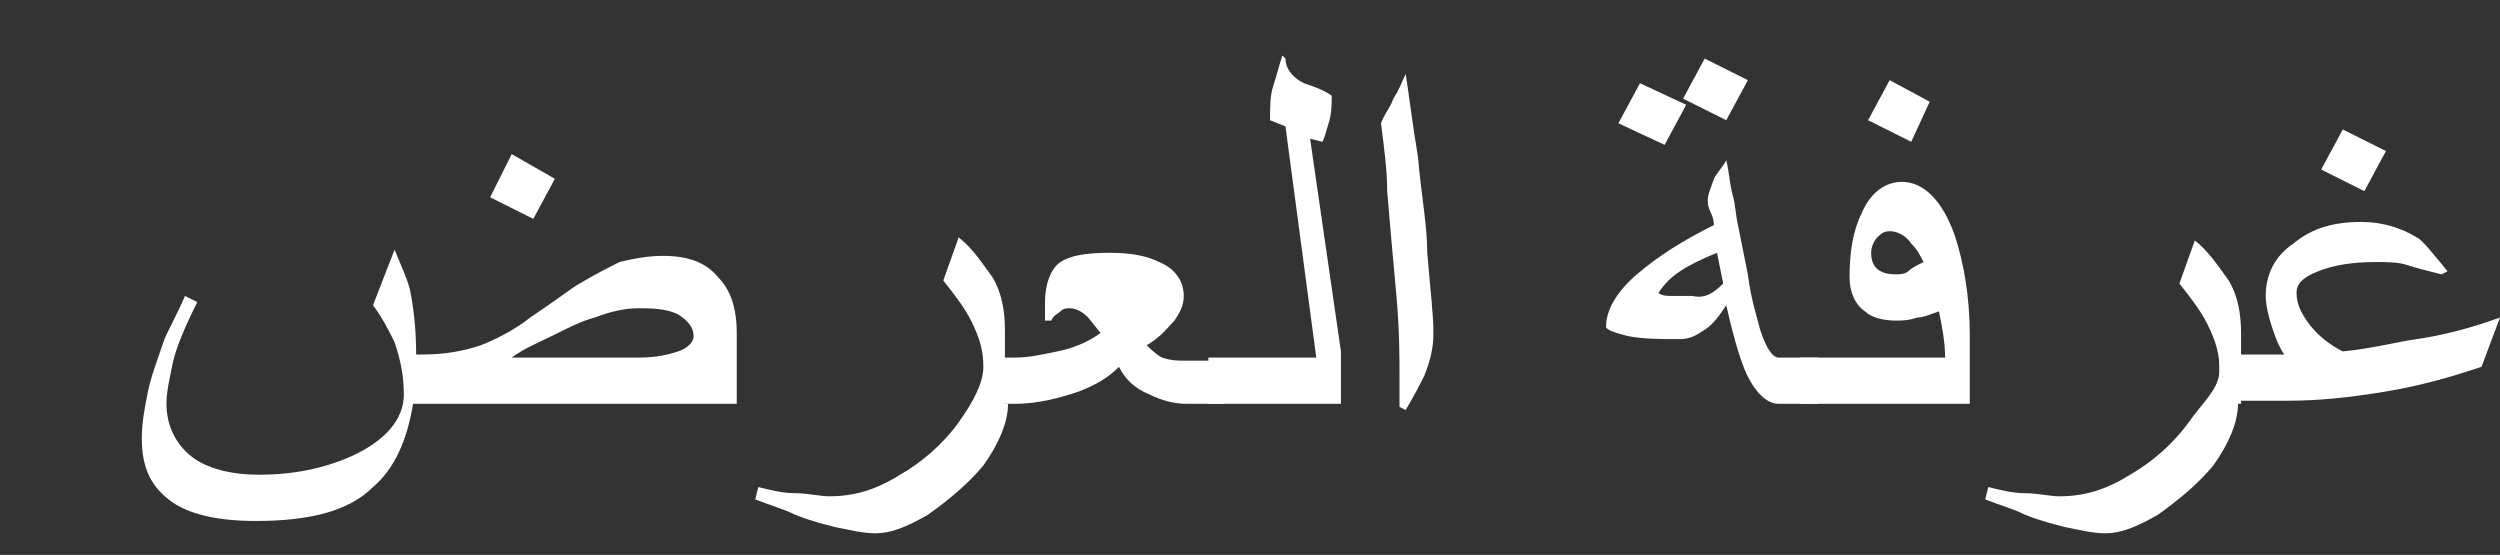
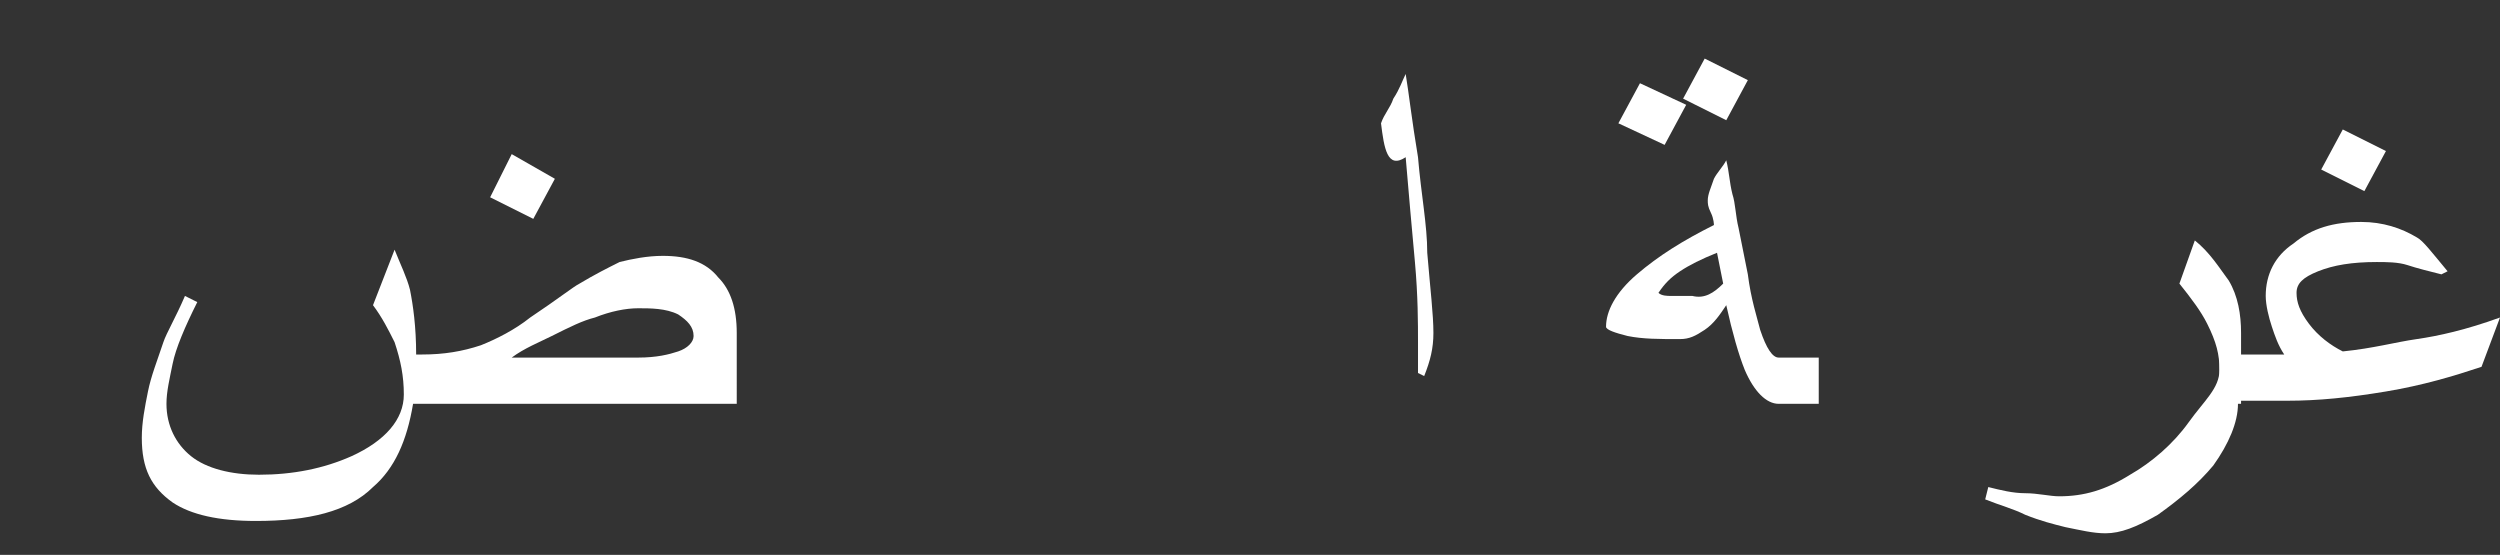
<svg xmlns="http://www.w3.org/2000/svg" version="1.1" id="Layer_1" x="0px" y="0px" viewBox="0 0 81.1 18" style="enable-background:new 0 0 81.1 18;" xml:space="preserve">
  <rect x="0" y="0" width="81.1" height="18" fill="#333333" stroke="none" />
  <style type="text/css">
	.st0{fill:#FFFFFF;}
</style>
  <g>
    <g>
      <path class="st0" d="M23.9,13.1H13.4c-0.2,1.2-0.6,2.1-1.3,2.7c-0.8,0.8-2.1,1.1-3.8,1.1c-1.2,0-2.1-0.2-2.7-0.6    c-0.7-0.5-1-1.1-1-2.1c0-0.5,0.1-1,0.2-1.5s0.3-1,0.5-1.6c0.1-0.3,0.4-0.8,0.7-1.5l0.4,0.2c-0.4,0.8-0.7,1.5-0.8,2    c-0.1,0.5-0.2,0.9-0.2,1.3c0,0.7,0.3,1.3,0.8,1.7c0.5,0.4,1.3,0.6,2.2,0.6c1.1,0,2.1-0.2,3-0.6c1.1-0.5,1.7-1.2,1.7-2    c0-0.6-0.1-1.1-0.3-1.7c-0.2-0.4-0.4-0.8-0.7-1.2l0.7-1.8C13,8.6,13.2,9,13.3,9.4c0.1,0.5,0.2,1.2,0.2,2.1h0.2    c0.7,0,1.3-0.1,1.9-0.3c0.5-0.2,1.1-0.5,1.6-0.9c0.9-0.6,1.4-1,1.6-1.1c0.5-0.3,0.9-0.5,1.3-0.7c0.4-0.1,0.9-0.2,1.4-0.2    c0.8,0,1.4,0.2,1.8,0.7c0.4,0.4,0.6,1,0.6,1.8V13.1z M18,5.8l-0.7,1.3l-1.4-0.7L16.6,5L18,5.8z M22.5,10.9c0-0.3-0.2-0.5-0.5-0.7    C21.6,10,21.1,10,20.7,10c-0.4,0-0.9,0.1-1.4,0.3c-0.4,0.1-0.8,0.3-1.4,0.6c-0.4,0.2-0.9,0.4-1.3,0.7h4.1c0.6,0,1-0.1,1.3-0.2    S22.5,11.1,22.5,10.9z" />
-       <path class="st0" d="M32.7,13.1c0,0.6-0.3,1.3-0.8,2c-0.5,0.6-1.1,1.1-1.8,1.6c-0.7,0.4-1.2,0.6-1.7,0.6c-0.4,0-0.8-0.1-1.3-0.2    c-0.4-0.1-0.8-0.2-1.3-0.4c-0.4-0.2-0.8-0.3-1.3-0.5l0.1-0.4c0.4,0.1,0.8,0.2,1.2,0.2s0.8,0.1,1.1,0.1c0.8,0,1.5-0.2,2.3-0.7    c0.7-0.4,1.4-1,1.9-1.7s0.8-1.3,0.8-1.8c0-0.5-0.1-0.9-0.4-1.5c-0.2-0.4-0.5-0.8-0.9-1.3l0.5-1.4c0.5,0.4,0.8,0.9,1.1,1.3    c0.3,0.5,0.4,1.1,0.4,1.7V13.1z" />
-       <path class="st0" d="M39.8,13.1h-1.3c-0.4,0-0.8-0.1-1.2-0.3c-0.5-0.2-0.8-0.5-1-0.9c-0.4,0.4-0.8,0.6-1.3,0.8    c-0.6,0.2-1.3,0.4-2.1,0.4h-0.8v-1.5h0.8c0.5,0,0.9-0.1,1.4-0.2c0.5-0.1,1-0.3,1.4-0.6l-0.4-0.5c-0.2-0.2-0.4-0.3-0.6-0.3    c-0.1,0-0.2,0-0.3,0.1s-0.2,0.1-0.3,0.3h-0.2V9.8c0-0.6,0.2-1.1,0.5-1.3c0.3-0.2,0.8-0.3,1.6-0.3c0.7,0,1.2,0.1,1.6,0.3    c0.5,0.2,0.8,0.6,0.8,1.1c0,0.3-0.1,0.5-0.3,0.8c-0.2,0.2-0.4,0.5-0.9,0.8c0.1,0.1,0.3,0.3,0.5,0.4c0.3,0.1,0.5,0.1,0.7,0.1h1.3    V13.1z" />
-       <path class="st0" d="M43.5,13.1h-4.3v-1.5h3.5l-1-7.5l-0.5-0.2c0-0.4,0-0.8,0.1-1.1s0.2-0.7,0.3-1l0.1,0.1c0,0.3,0.2,0.6,0.6,0.8    c0.3,0.1,0.6,0.2,0.9,0.4c0,0.3,0,0.6-0.1,0.9S43,4.4,42.9,4.6l-0.4-0.1l1,6.9V13.1z" />
-       <path class="st0" d="M46.5,10.8c0,0.5-0.1,0.9-0.3,1.4c-0.1,0.2-0.3,0.6-0.6,1.1l-0.2-0.1c0-0.2,0-0.4,0-0.6c0-0.2,0-0.4,0-0.4    c0-0.6,0-1.5-0.1-2.6c-0.1-1.1-0.2-2.2-0.3-3.4C45,5.5,44.9,4.8,44.8,4c0.1-0.3,0.3-0.5,0.4-0.8c0.2-0.3,0.3-0.6,0.4-0.8    C45.7,3,45.8,3.9,46,5.1c0.1,1.2,0.3,2.2,0.3,3.1C46.4,9.4,46.5,10.2,46.5,10.8z" />
+       <path class="st0" d="M46.5,10.8c0,0.5-0.1,0.9-0.3,1.4l-0.2-0.1c0-0.2,0-0.4,0-0.6c0-0.2,0-0.4,0-0.4    c0-0.6,0-1.5-0.1-2.6c-0.1-1.1-0.2-2.2-0.3-3.4C45,5.5,44.9,4.8,44.8,4c0.1-0.3,0.3-0.5,0.4-0.8c0.2-0.3,0.3-0.6,0.4-0.8    C45.7,3,45.8,3.9,46,5.1c0.1,1.2,0.3,2.2,0.3,3.1C46.4,9.4,46.5,10.2,46.5,10.8z" />
      <path class="st0" d="M59,13.1h-1.3c-0.4,0-0.8-0.4-1.1-1.1c-0.2-0.5-0.4-1.2-0.6-2.1c-0.2,0.3-0.4,0.6-0.7,0.8S54.8,11,54.5,11    c-0.7,0-1.2,0-1.7-0.1c-0.4-0.1-0.7-0.2-0.7-0.3c0-0.5,0.3-1.1,1-1.7s1.5-1.1,2.5-1.6c0,0,0-0.2-0.1-0.4s-0.1-0.3-0.1-0.4    c0-0.2,0.1-0.4,0.2-0.7c0.1-0.2,0.3-0.4,0.4-0.6c0.1,0.4,0.1,0.7,0.2,1.1c0.1,0.3,0.1,0.7,0.2,1.1l0.3,1.5    c0.1,0.8,0.3,1.4,0.4,1.8c0.2,0.6,0.4,0.9,0.6,0.9H59V13.1z M54.7,3.4l-0.7,1.3l-1.5-0.7l0.7-1.3L54.7,3.4z M55.9,9.2l-0.2-1    c-0.5,0.2-0.9,0.4-1.2,0.6S54,9.2,53.8,9.5c0.1,0.1,0.3,0.1,0.4,0.1s0.4,0,0.7,0C55.3,9.7,55.6,9.5,55.9,9.2z M56.7,2.6l-0.7,1.3    l-1.4-0.7l0.7-1.3L56.7,2.6z" />
-       <path class="st0" d="M63.8,13.1h-5.4v-1.5h4.7c0-0.5-0.1-1-0.2-1.5c-0.3,0.1-0.5,0.2-0.7,0.2c-0.3,0.1-0.5,0.1-0.7,0.1    c-0.4,0-0.8-0.1-1-0.3c-0.3-0.2-0.5-0.6-0.5-1.1c0-0.8,0.1-1.5,0.4-2.1c0.3-0.7,0.8-1,1.3-1c0.7,0,1.3,0.6,1.7,1.7    c0.3,0.9,0.5,2,0.5,3.3V13.1z M62.6,3.3L62,4.6l-1.4-0.7l0.7-1.3L62.6,3.3z M62.4,8.5c-0.1-0.2-0.2-0.4-0.4-0.6    c-0.2-0.3-0.5-0.4-0.7-0.4c-0.2,0-0.3,0.1-0.4,0.2c-0.1,0.1-0.2,0.3-0.2,0.5c0,0.5,0.3,0.7,0.8,0.7c0.1,0,0.3,0,0.4-0.1    S62.2,8.6,62.4,8.5z" />
      <path class="st0" d="M72.6,13.1c0,0.6-0.3,1.3-0.8,2c-0.5,0.6-1.1,1.1-1.8,1.6c-0.7,0.4-1.2,0.6-1.7,0.6c-0.4,0-0.8-0.1-1.3-0.2    c-0.4-0.1-0.8-0.2-1.3-0.4c-0.4-0.2-0.8-0.3-1.3-0.5l0.1-0.4c0.4,0.1,0.8,0.2,1.2,0.2s0.8,0.1,1.1,0.1c0.8,0,1.5-0.2,2.3-0.7    c0.7-0.4,1.4-1,1.9-1.7S72,12.6,72,12c0-0.5-0.1-0.9-0.4-1.5c-0.2-0.4-0.5-0.8-0.9-1.3l0.5-1.4c0.5,0.4,0.8,0.9,1.1,1.3    c0.3,0.5,0.4,1.1,0.4,1.7V13.1z" />
      <path class="st0" d="M81.1,10.3l-0.6,1.6c-0.9,0.3-1.9,0.6-3.1,0.8s-2.2,0.3-3.2,0.3H72v-1.5h2.1c-0.2-0.3-0.3-0.6-0.4-0.9    s-0.2-0.7-0.2-1c0-0.7,0.3-1.3,0.9-1.7c0.6-0.5,1.3-0.7,2.2-0.7c0.7,0,1.3,0.2,1.8,0.5c0.2,0.1,0.5,0.5,1,1.1l-0.2,0.1    c-0.4-0.1-0.8-0.2-1.1-0.3s-0.7-0.1-1-0.1c-0.8,0-1.4,0.1-1.9,0.3c-0.5,0.2-0.7,0.4-0.7,0.7c0,0.3,0.1,0.6,0.4,1    c0.3,0.4,0.7,0.7,1.1,0.9c1-0.1,1.7-0.3,2.4-0.4S80,10.7,81.1,10.3z M77.4,4.9l-0.7,1.3l-1.4-0.7l0.7-1.3L77.4,4.9z" />
    </g>
  </g>
</svg>